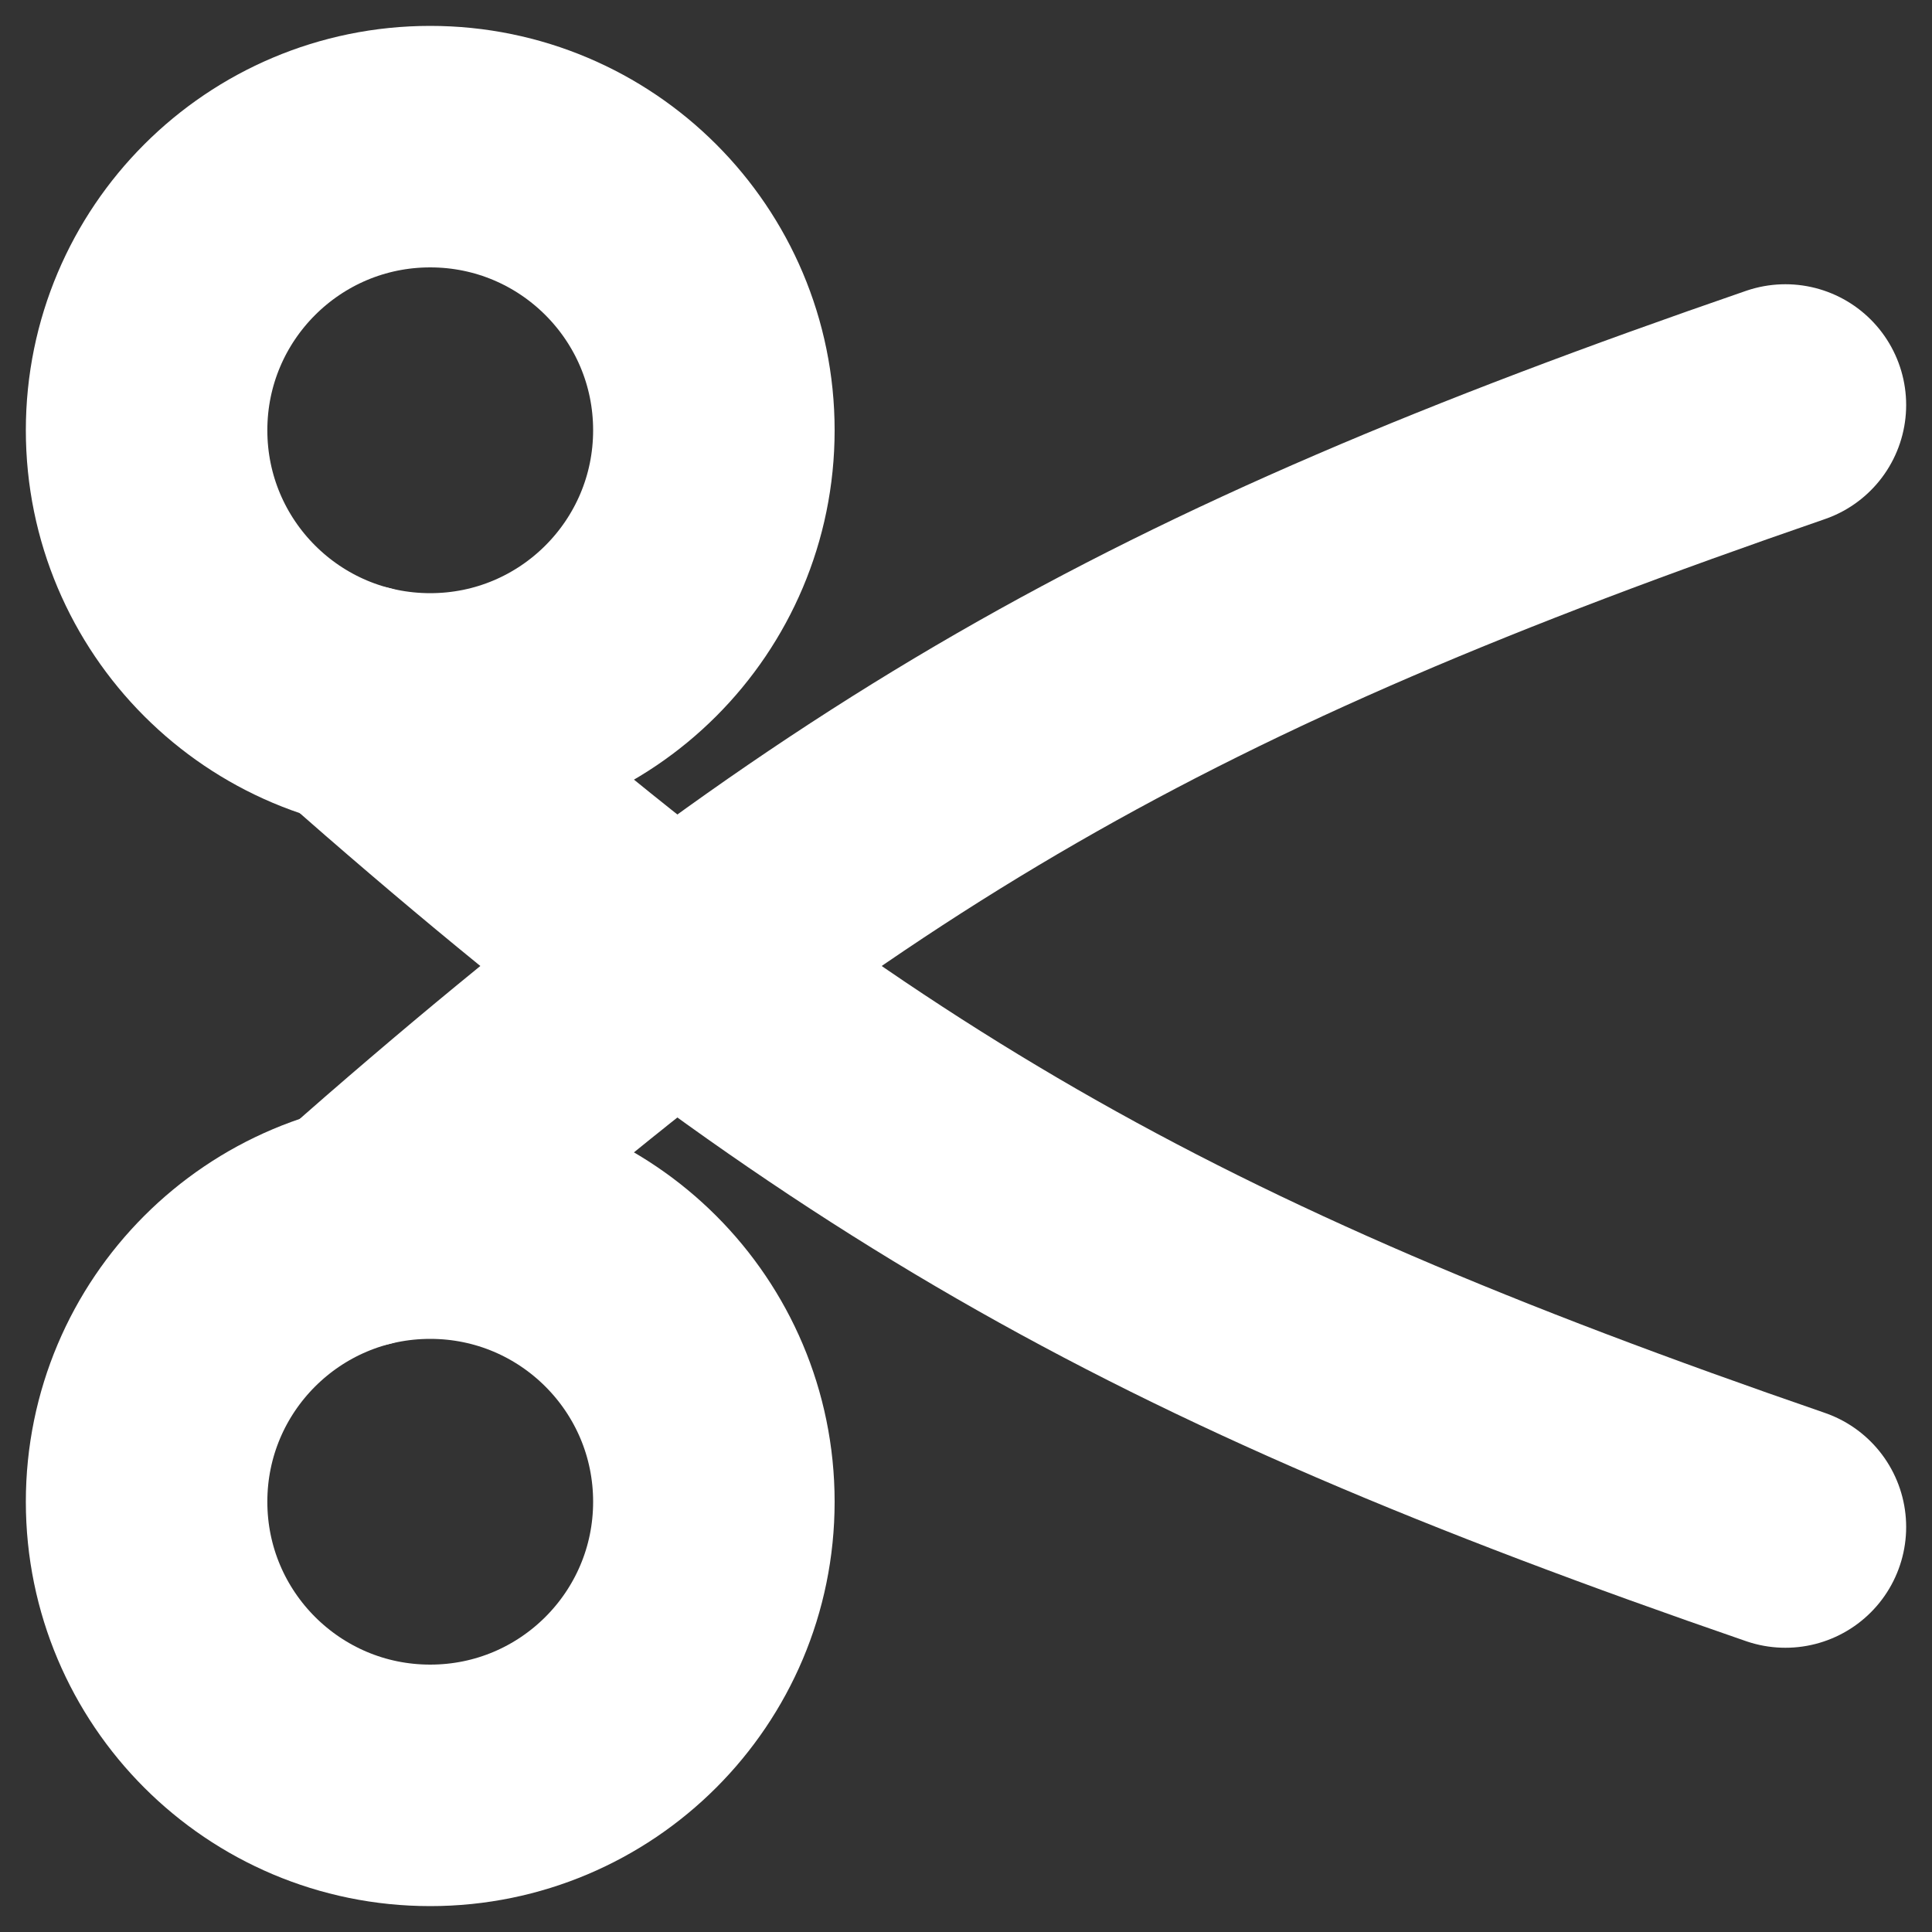
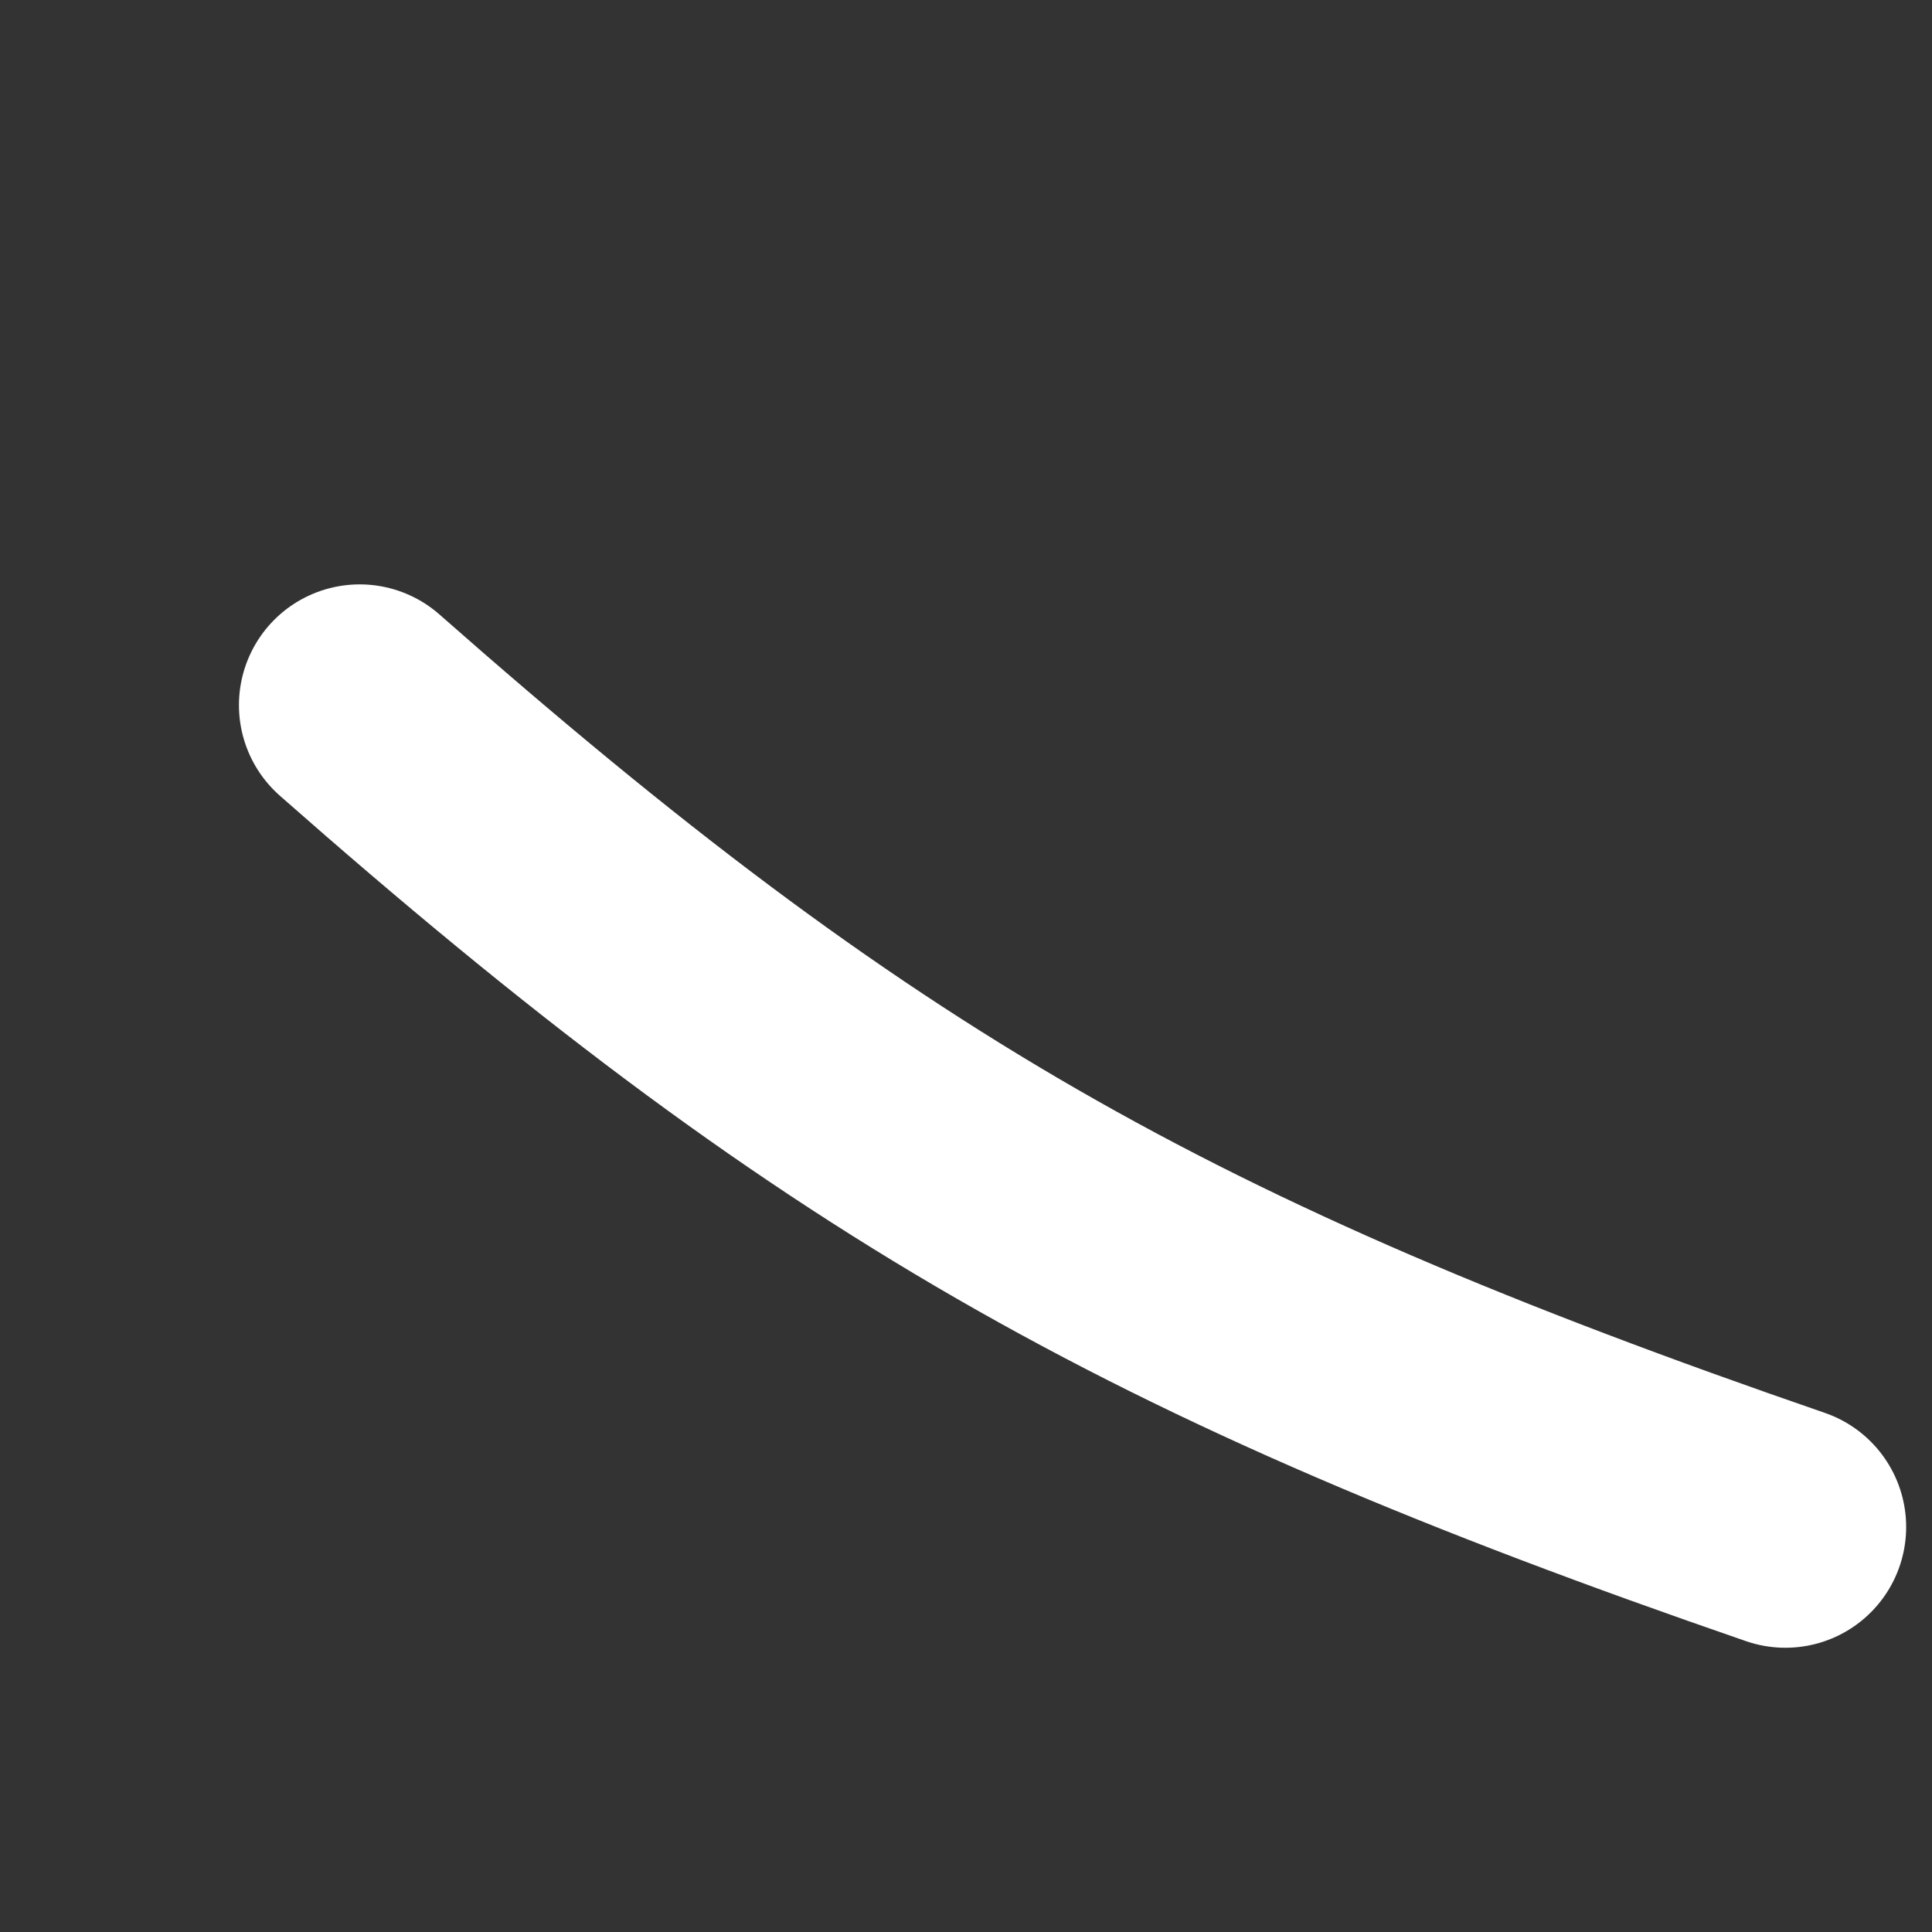
<svg xmlns="http://www.w3.org/2000/svg" width="40" height="40" viewBox="0 0 40 40" fill="none">
  <rect x="0" y="0" width="40" height="40" fill="#333333" stroke="none" />
-   <path d="M8.907 14.781C12.151 14.781 14.78 12.152 14.78 8.908C14.78 5.665 12.151 3.036 8.907 3.036C5.664 3.036 3.035 5.665 3.035 8.908C3.035 12.152 5.664 14.781 8.907 14.781Z" stroke="white" stroke-width="5" stroke-linecap="round" stroke-linejoin="round" />
-   <path d="M7.447 25.401C17.439 16.599 23.897 12.889 36.965 8.385" stroke="white" stroke-width="5" stroke-linecap="round" stroke-linejoin="round" />
  <path d="M7.447 14.599C17.439 23.401 23.897 27.111 36.965 31.615" stroke="white" stroke-width="5" stroke-linecap="round" stroke-linejoin="round" />
-   <path d="M8.907 36.964C12.151 36.964 14.78 34.335 14.78 31.092C14.78 27.849 12.151 25.22 8.907 25.22C5.664 25.22 3.035 27.849 3.035 31.092C3.035 34.335 5.664 36.964 8.907 36.964Z" stroke="white" stroke-width="5" stroke-linecap="round" stroke-linejoin="round" />
</svg>